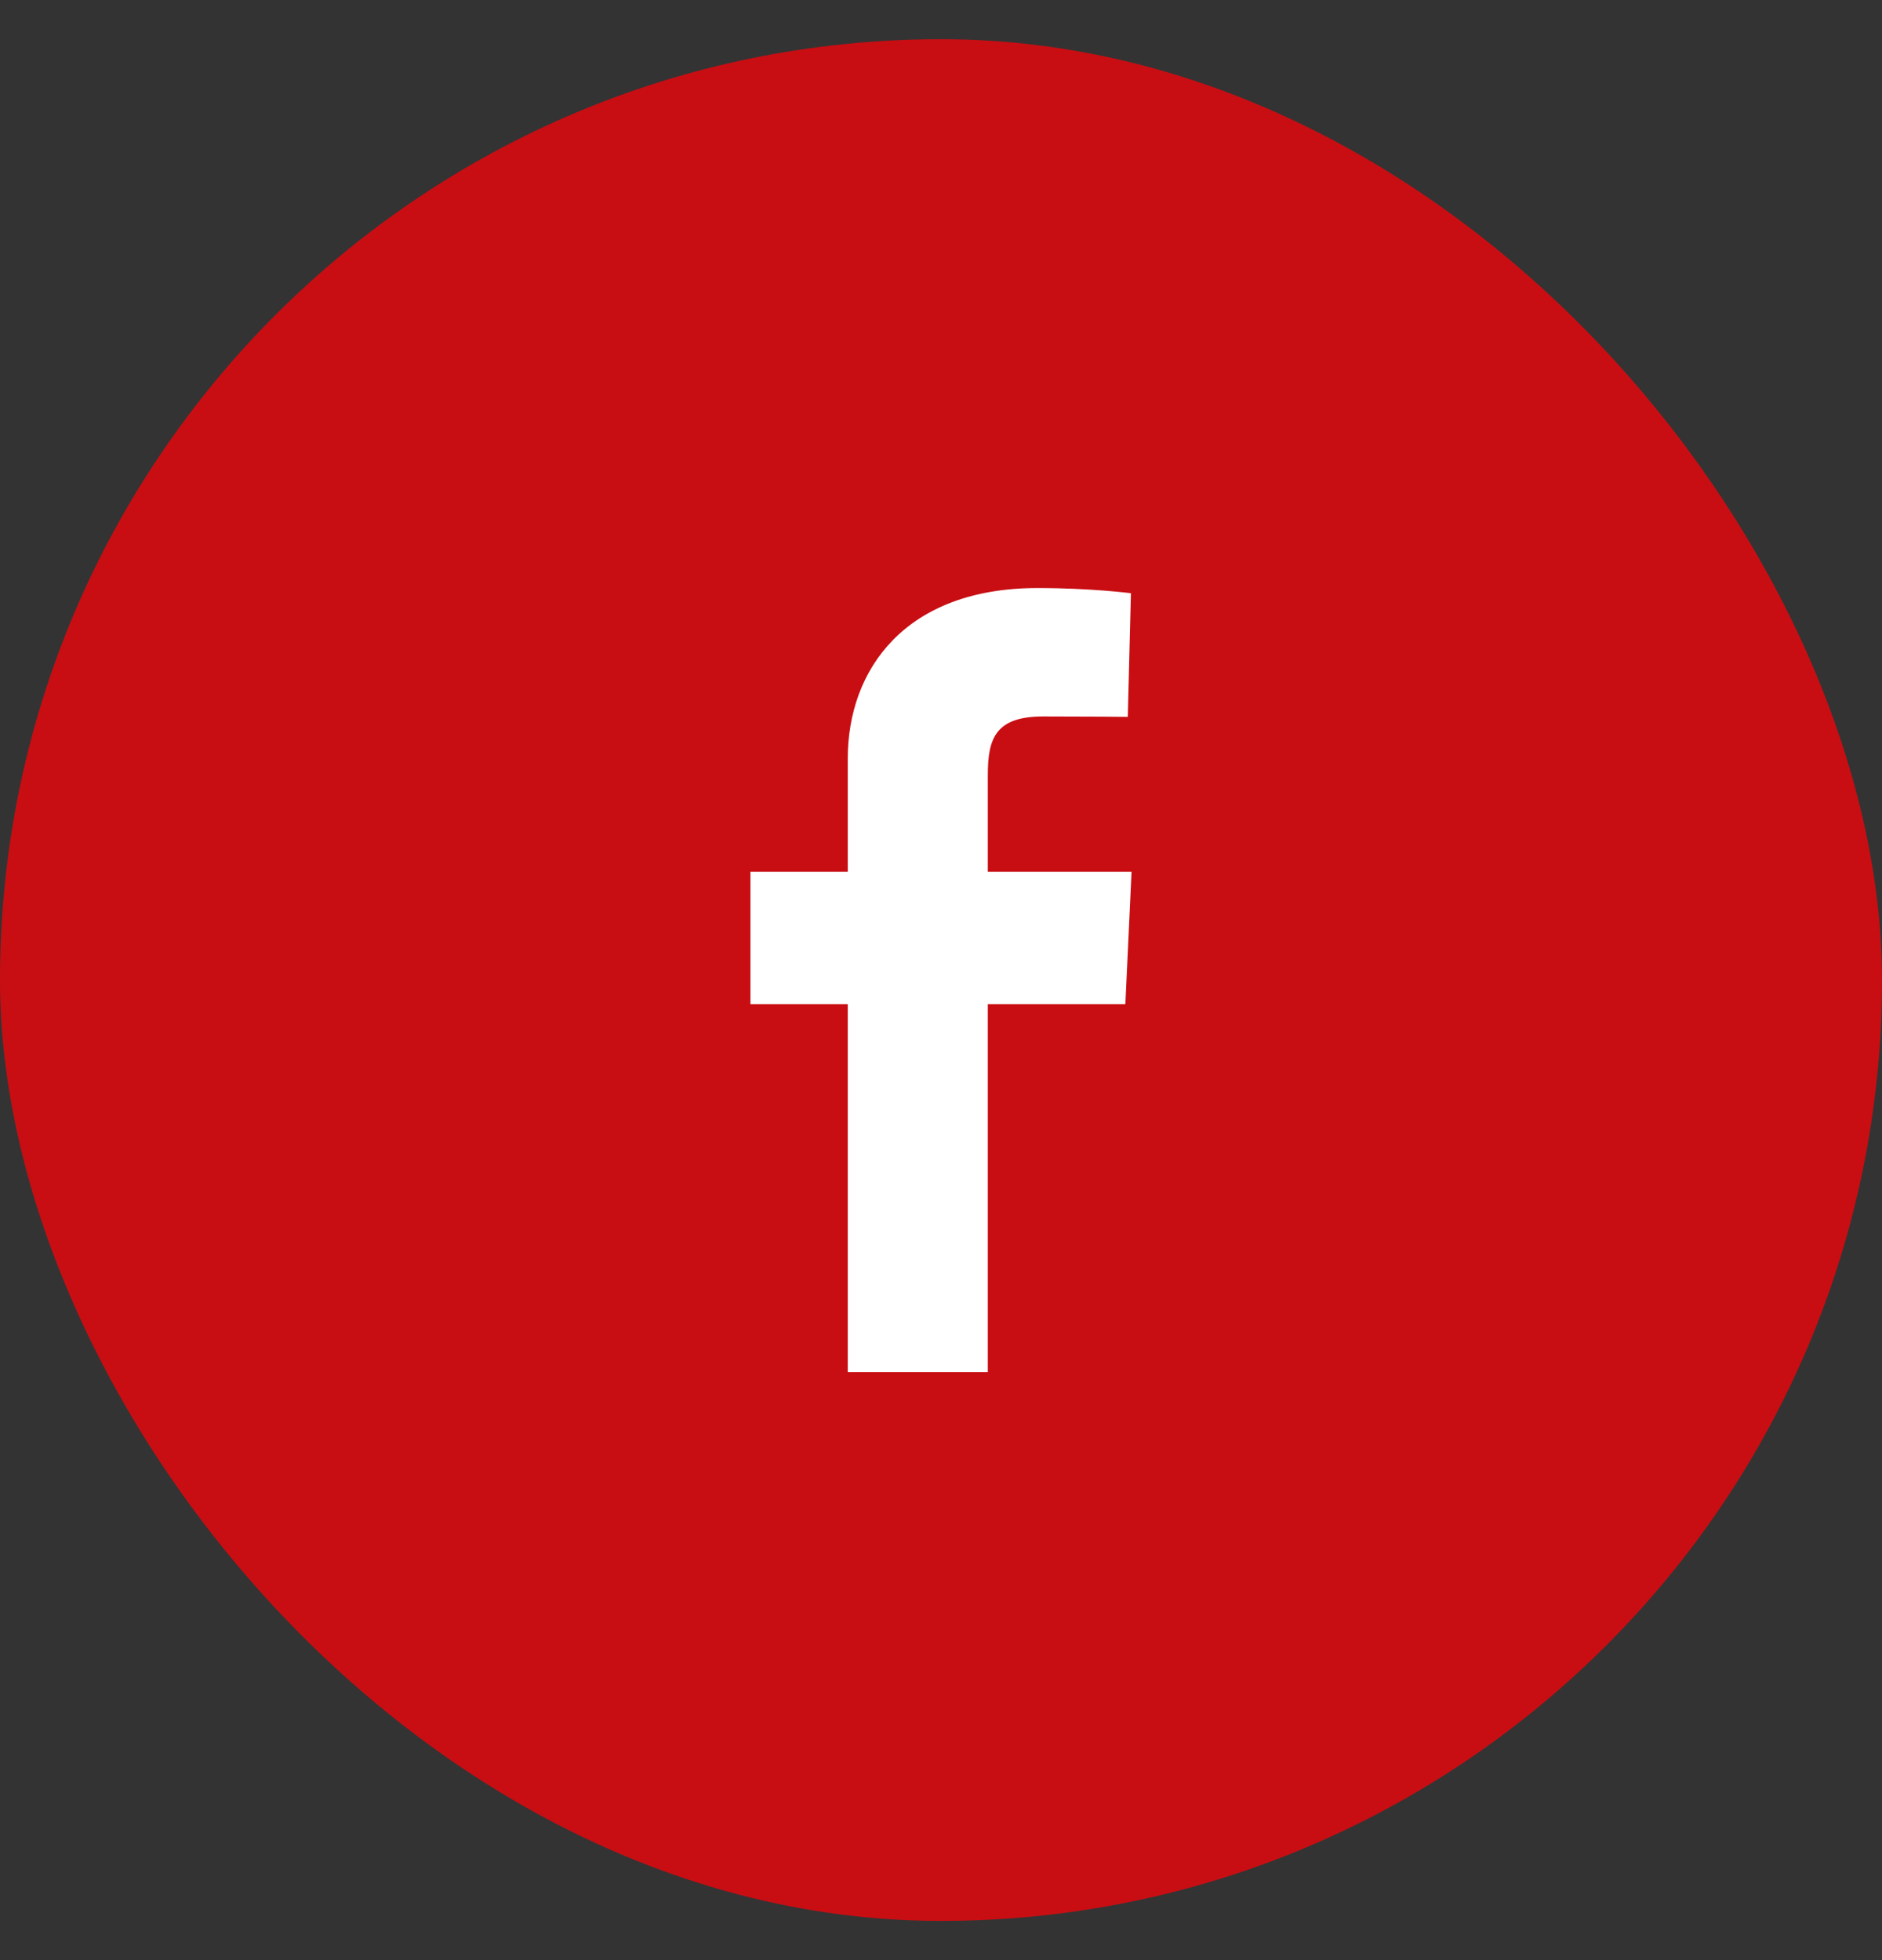
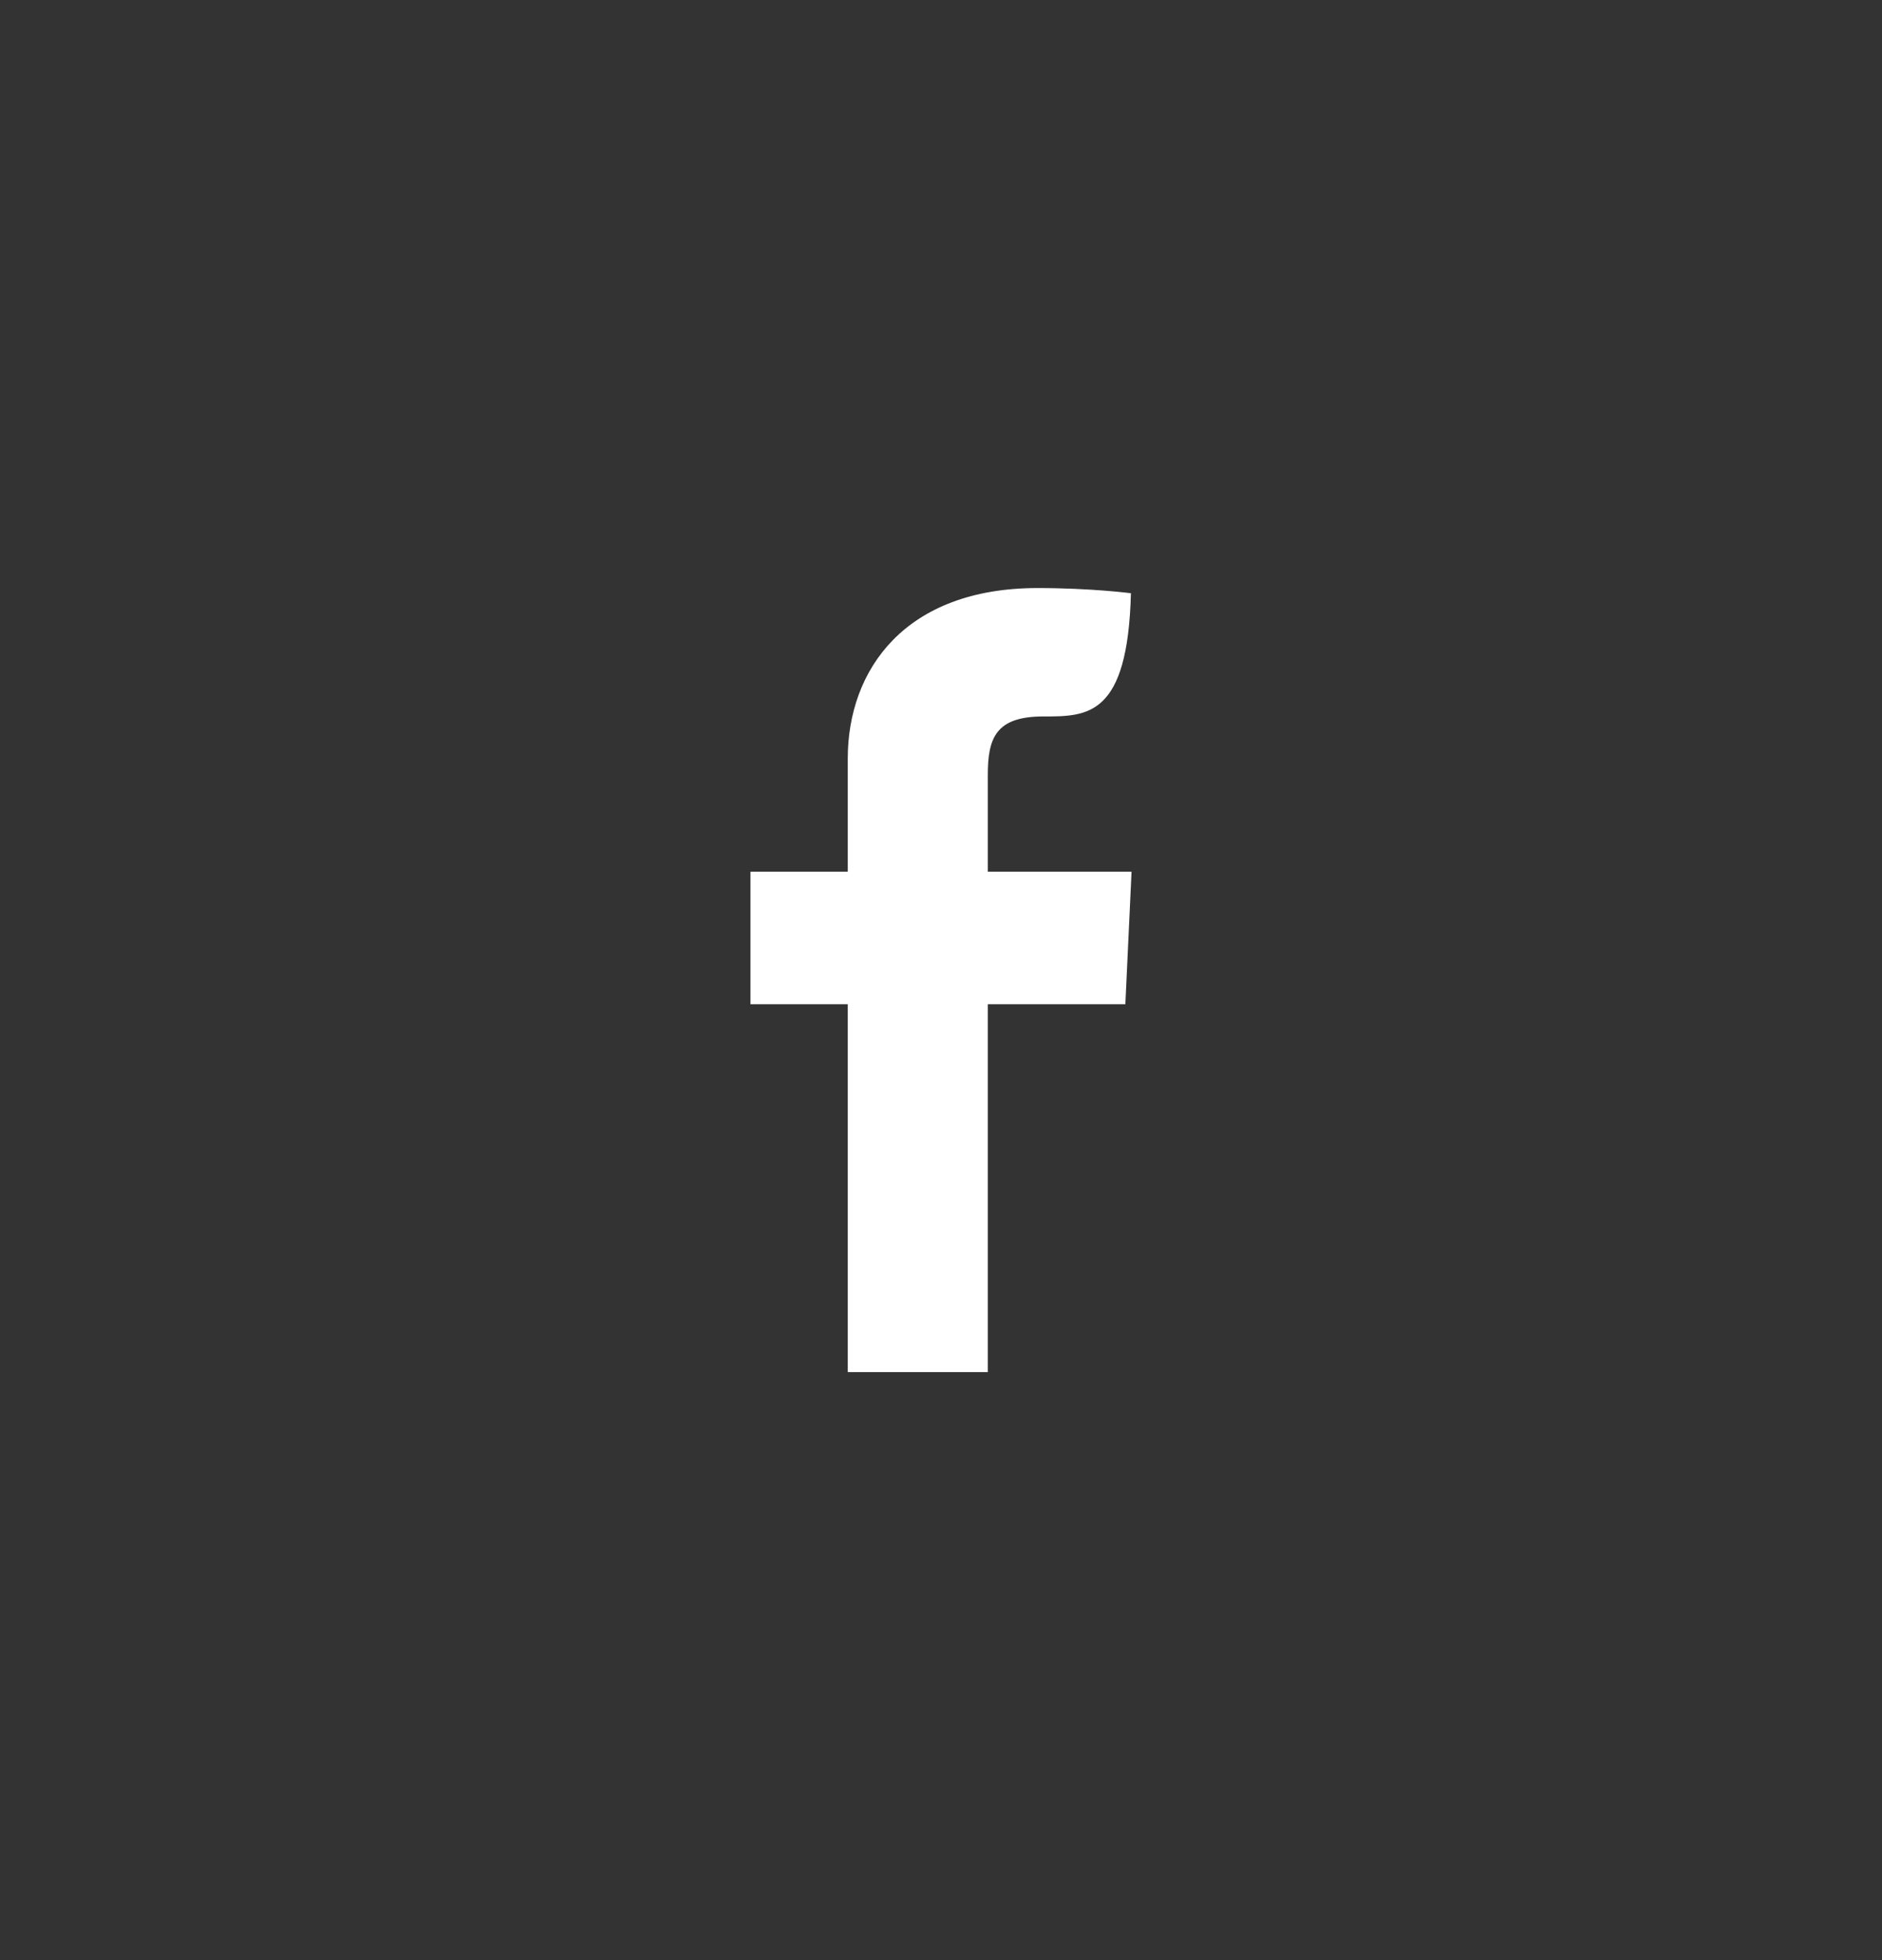
<svg xmlns="http://www.w3.org/2000/svg" width="24" height="25" viewBox="0 0 24 25" fill="none">
  <rect x="0" y="0" width="24" height="25" fill="#333333" stroke="none" />
-   <rect y="0.5" width="24" height="24" rx="12" fill="#C80E13" />
-   <path d="M10.811 17.5V12.808H9.57V11.118H10.811V9.675C10.811 8.541 11.543 7.5 13.232 7.5C13.916 7.5 14.422 7.566 14.422 7.566L14.382 9.143C14.382 9.143 13.866 9.138 13.303 9.138C12.694 9.138 12.597 9.419 12.597 9.885V11.118H14.43L14.351 12.808H12.597V17.5H10.811Z" fill="white" />
+   <path d="M10.811 17.5V12.808H9.57V11.118H10.811V9.675C10.811 8.541 11.543 7.5 13.232 7.5C13.916 7.5 14.422 7.566 14.422 7.566C14.382 9.143 13.866 9.138 13.303 9.138C12.694 9.138 12.597 9.419 12.597 9.885V11.118H14.43L14.351 12.808H12.597V17.5H10.811Z" fill="white" />
</svg>